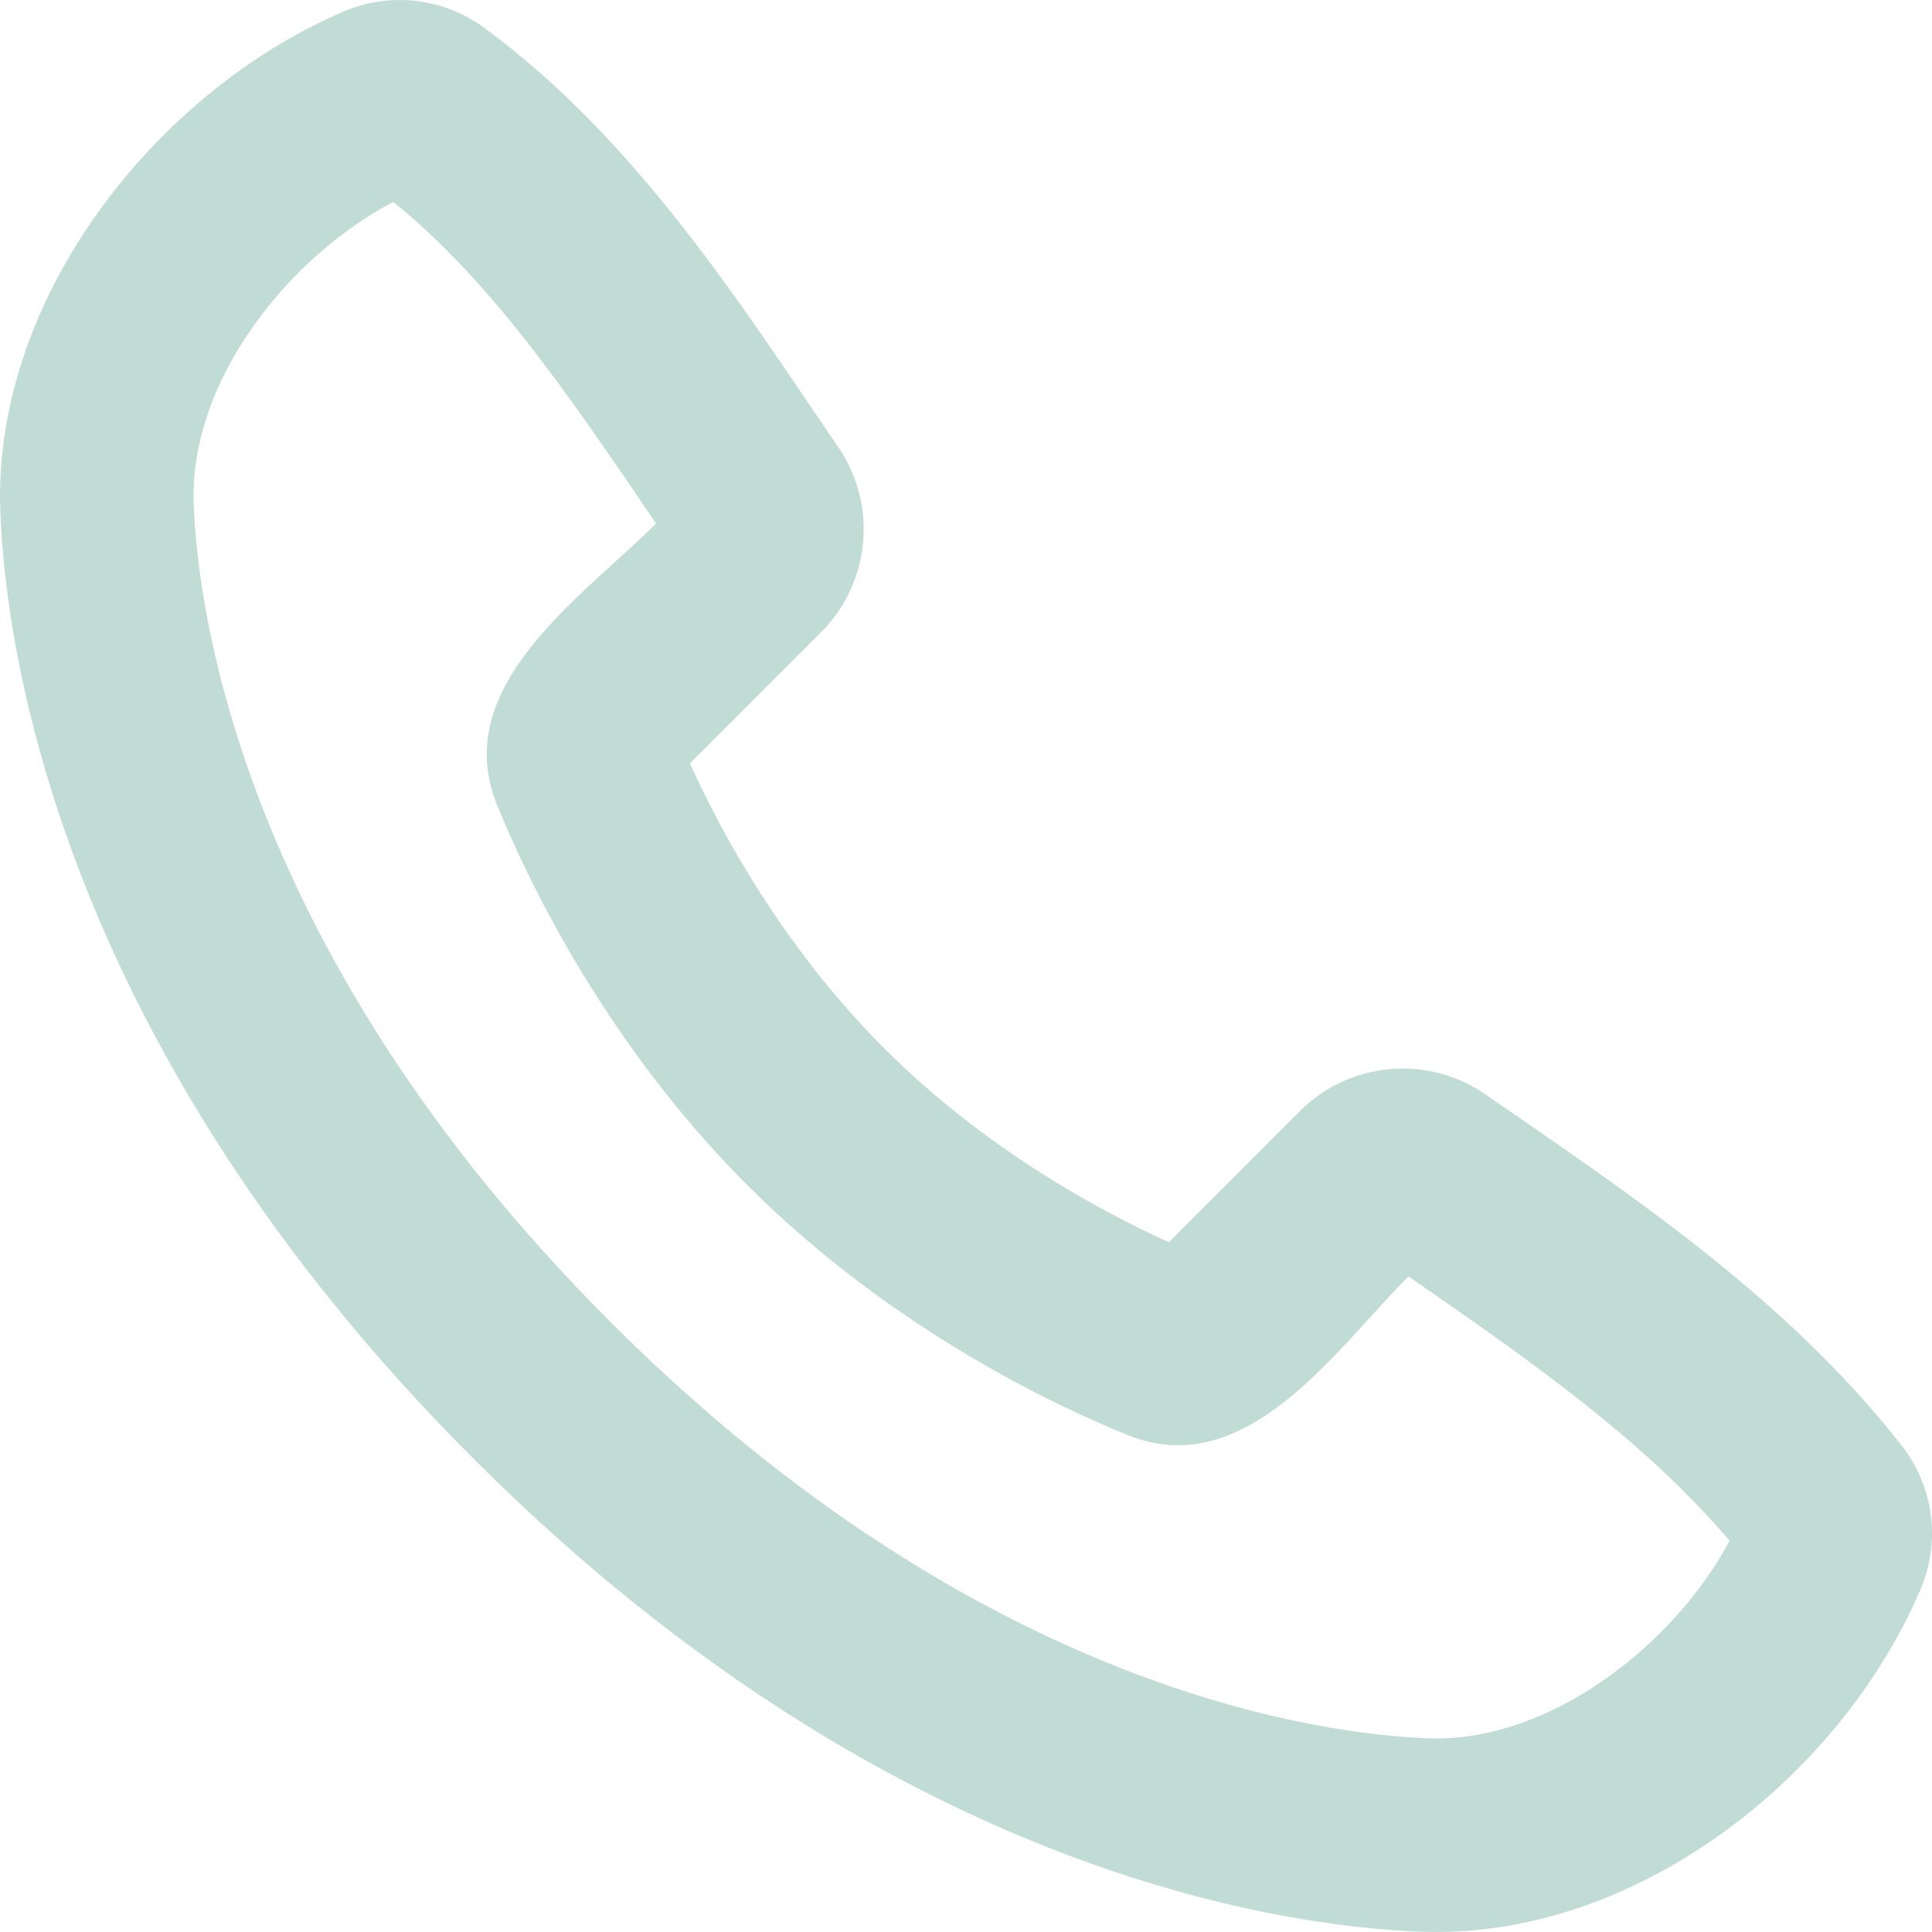
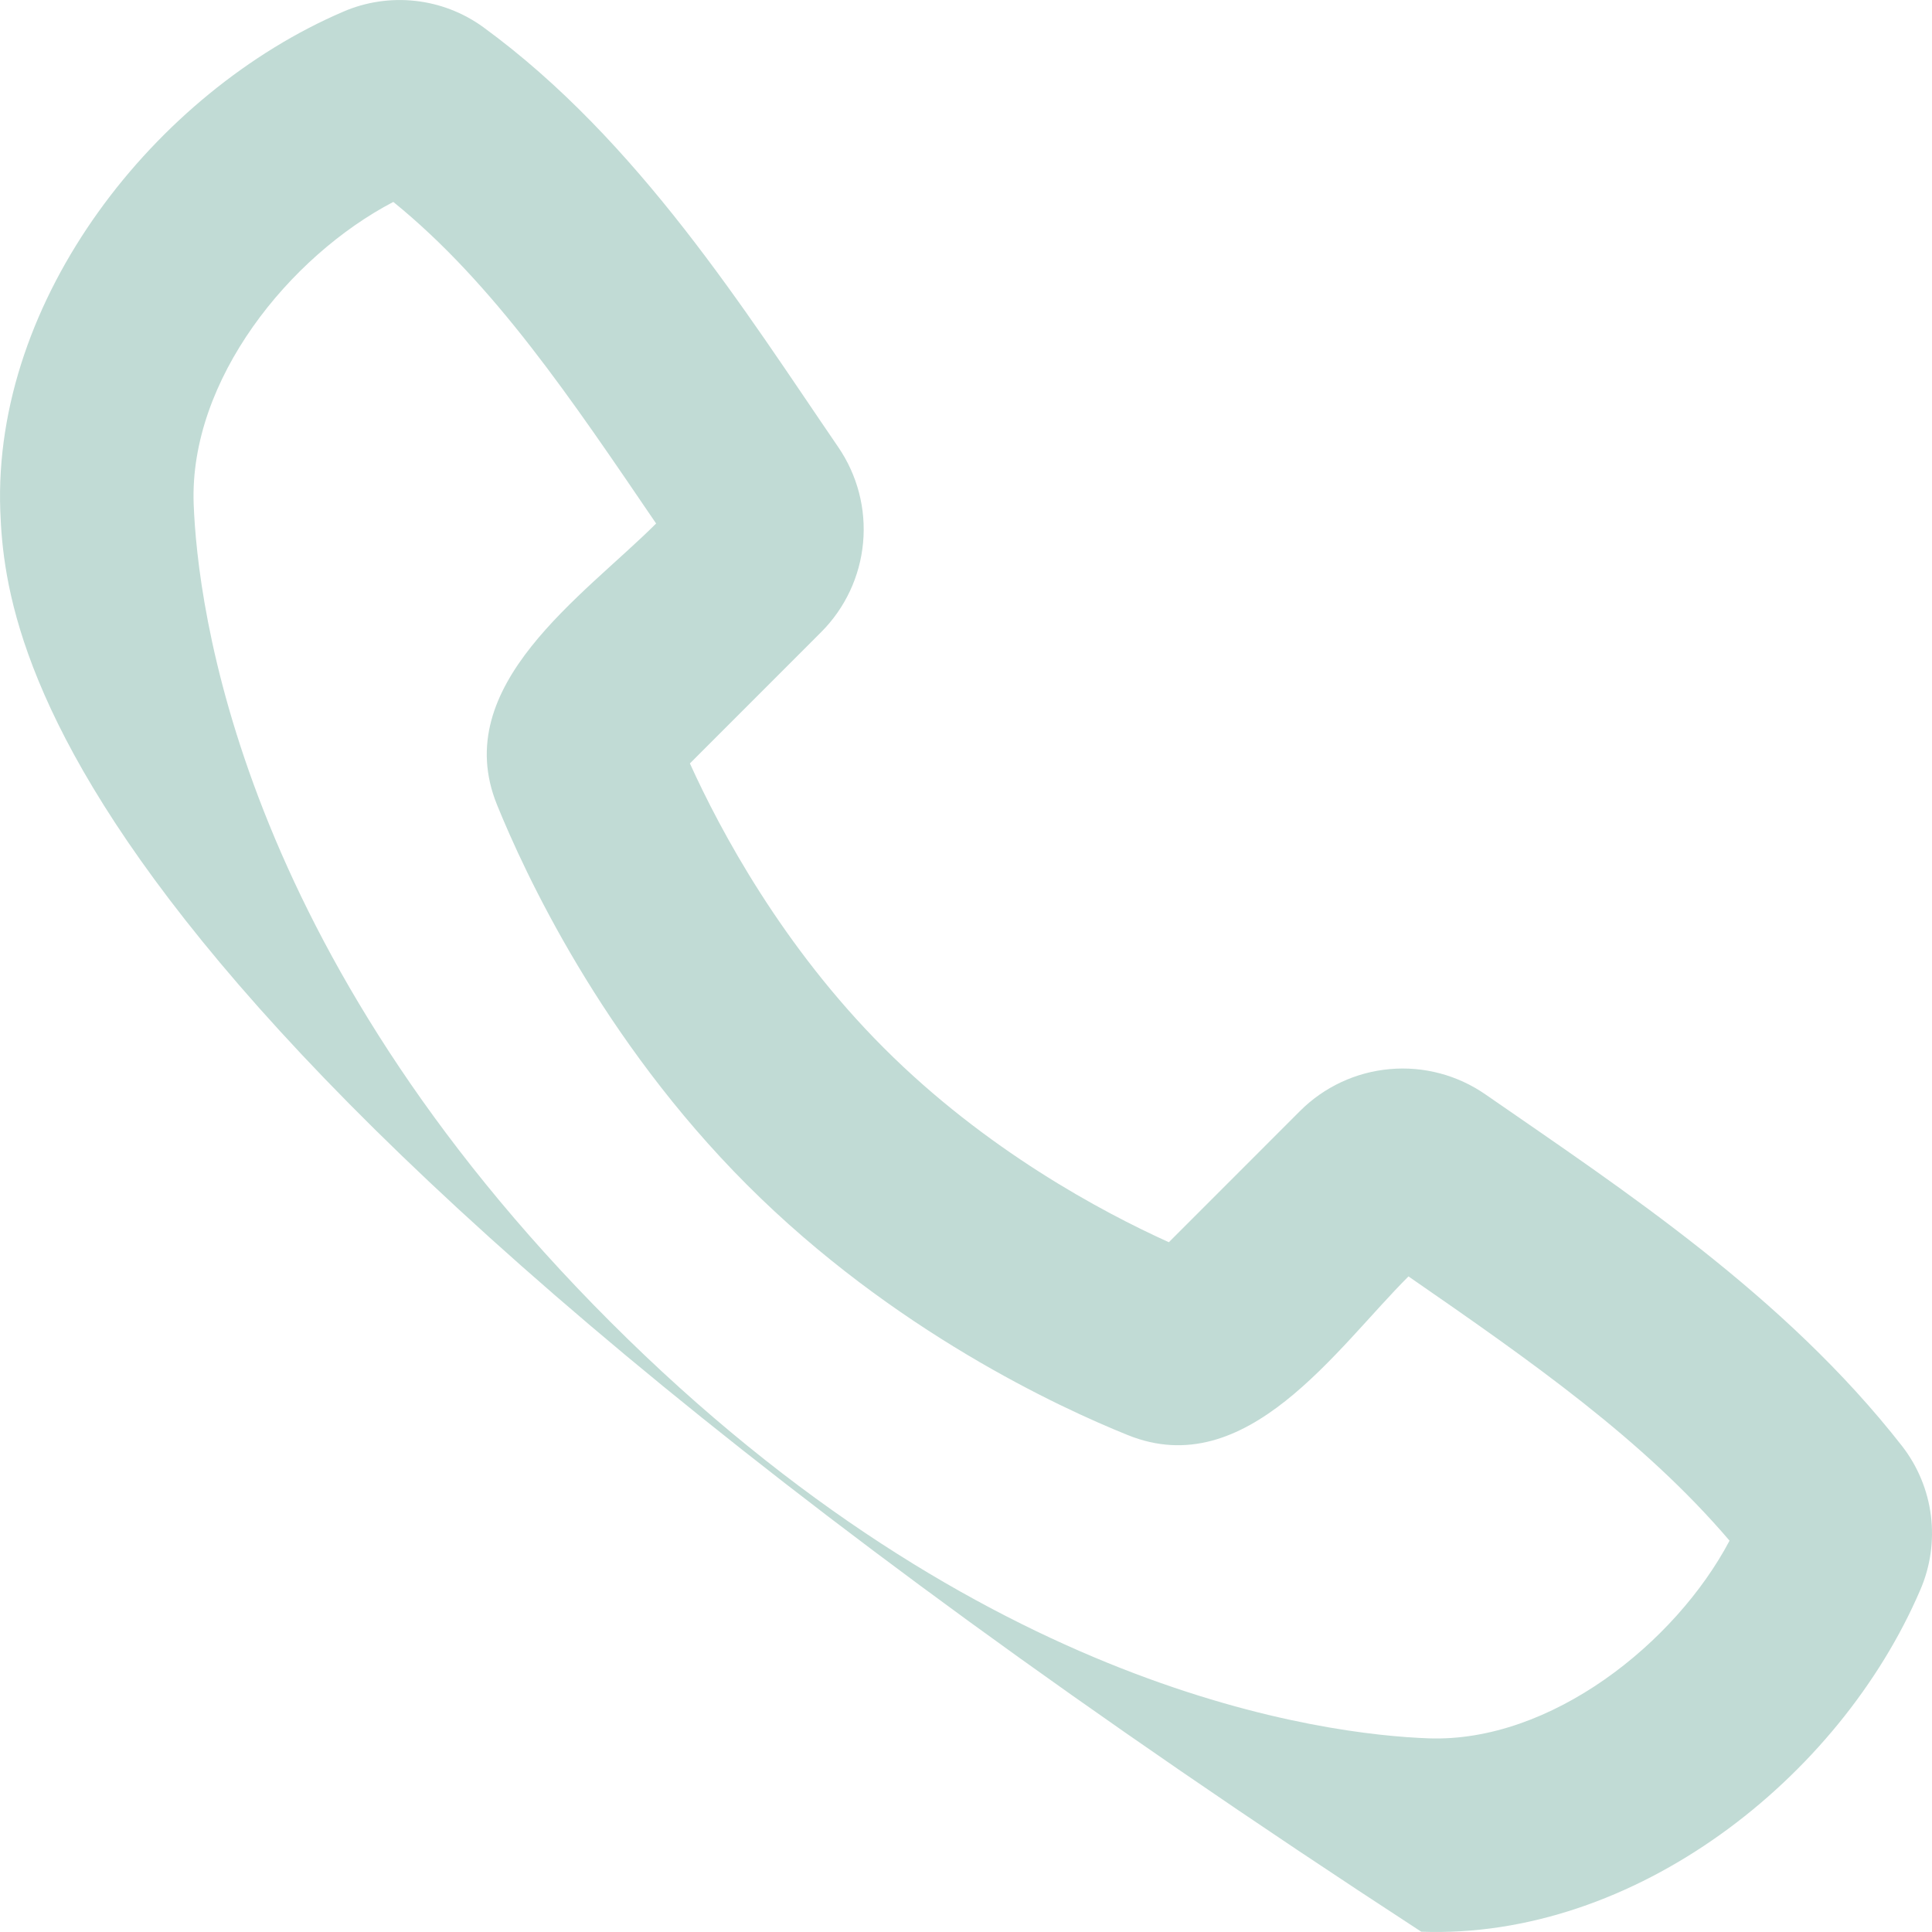
<svg xmlns="http://www.w3.org/2000/svg" width="33" height="33" viewBox="0 0 33 33" fill="none">
-   <path fill-rule="evenodd" clip-rule="evenodd" d="M10.425 22.578C16.78 28.932 22.669 29.628 24.398 29.692C26.487 29.768 28.619 28.063 29.542 26.316C28.071 24.591 26.155 23.252 24.058 21.802C22.82 23.038 21.294 25.334 19.263 24.512C18.108 24.047 15.255 22.734 12.762 20.24C10.27 17.747 8.956 14.896 8.488 13.743C7.665 11.708 9.969 10.18 11.207 8.942C9.756 6.811 8.44 4.846 6.718 3.449C4.946 4.375 3.231 6.49 3.308 8.607C3.373 10.335 4.069 16.223 10.425 22.578ZM24.276 32.995C21.896 32.908 15.151 31.976 8.087 24.915C1.024 17.852 0.094 11.11 0.005 8.729C-0.128 5.1 2.652 1.576 5.864 0.199C6.25 0.032 6.674 -0.031 7.093 0.015C7.511 0.061 7.911 0.215 8.252 0.462C10.91 2.4 12.743 5.337 14.318 7.637C14.645 8.115 14.796 8.693 14.742 9.27C14.689 9.847 14.435 10.388 14.025 10.798L11.784 13.04C12.305 14.189 13.364 16.168 15.1 17.903C16.835 19.639 18.815 20.698 19.965 21.218L22.205 18.977C22.616 18.566 23.159 18.312 23.739 18.261C24.318 18.209 24.897 18.363 25.375 18.695C27.722 20.321 30.479 22.127 32.489 24.7C32.756 25.044 32.926 25.453 32.981 25.884C33.035 26.316 32.974 26.754 32.801 27.154C31.418 30.381 27.917 33.129 24.276 32.995Z" fill="#C1DBD5" />
+   <path fill-rule="evenodd" clip-rule="evenodd" d="M10.425 22.578C16.78 28.932 22.669 29.628 24.398 29.692C26.487 29.768 28.619 28.063 29.542 26.316C28.071 24.591 26.155 23.252 24.058 21.802C22.82 23.038 21.294 25.334 19.263 24.512C18.108 24.047 15.255 22.734 12.762 20.24C10.27 17.747 8.956 14.896 8.488 13.743C7.665 11.708 9.969 10.18 11.207 8.942C9.756 6.811 8.44 4.846 6.718 3.449C4.946 4.375 3.231 6.49 3.308 8.607C3.373 10.335 4.069 16.223 10.425 22.578ZM24.276 32.995C1.024 17.852 0.094 11.11 0.005 8.729C-0.128 5.1 2.652 1.576 5.864 0.199C6.25 0.032 6.674 -0.031 7.093 0.015C7.511 0.061 7.911 0.215 8.252 0.462C10.91 2.4 12.743 5.337 14.318 7.637C14.645 8.115 14.796 8.693 14.742 9.27C14.689 9.847 14.435 10.388 14.025 10.798L11.784 13.04C12.305 14.189 13.364 16.168 15.1 17.903C16.835 19.639 18.815 20.698 19.965 21.218L22.205 18.977C22.616 18.566 23.159 18.312 23.739 18.261C24.318 18.209 24.897 18.363 25.375 18.695C27.722 20.321 30.479 22.127 32.489 24.7C32.756 25.044 32.926 25.453 32.981 25.884C33.035 26.316 32.974 26.754 32.801 27.154C31.418 30.381 27.917 33.129 24.276 32.995Z" fill="#C1DBD5" />
</svg>